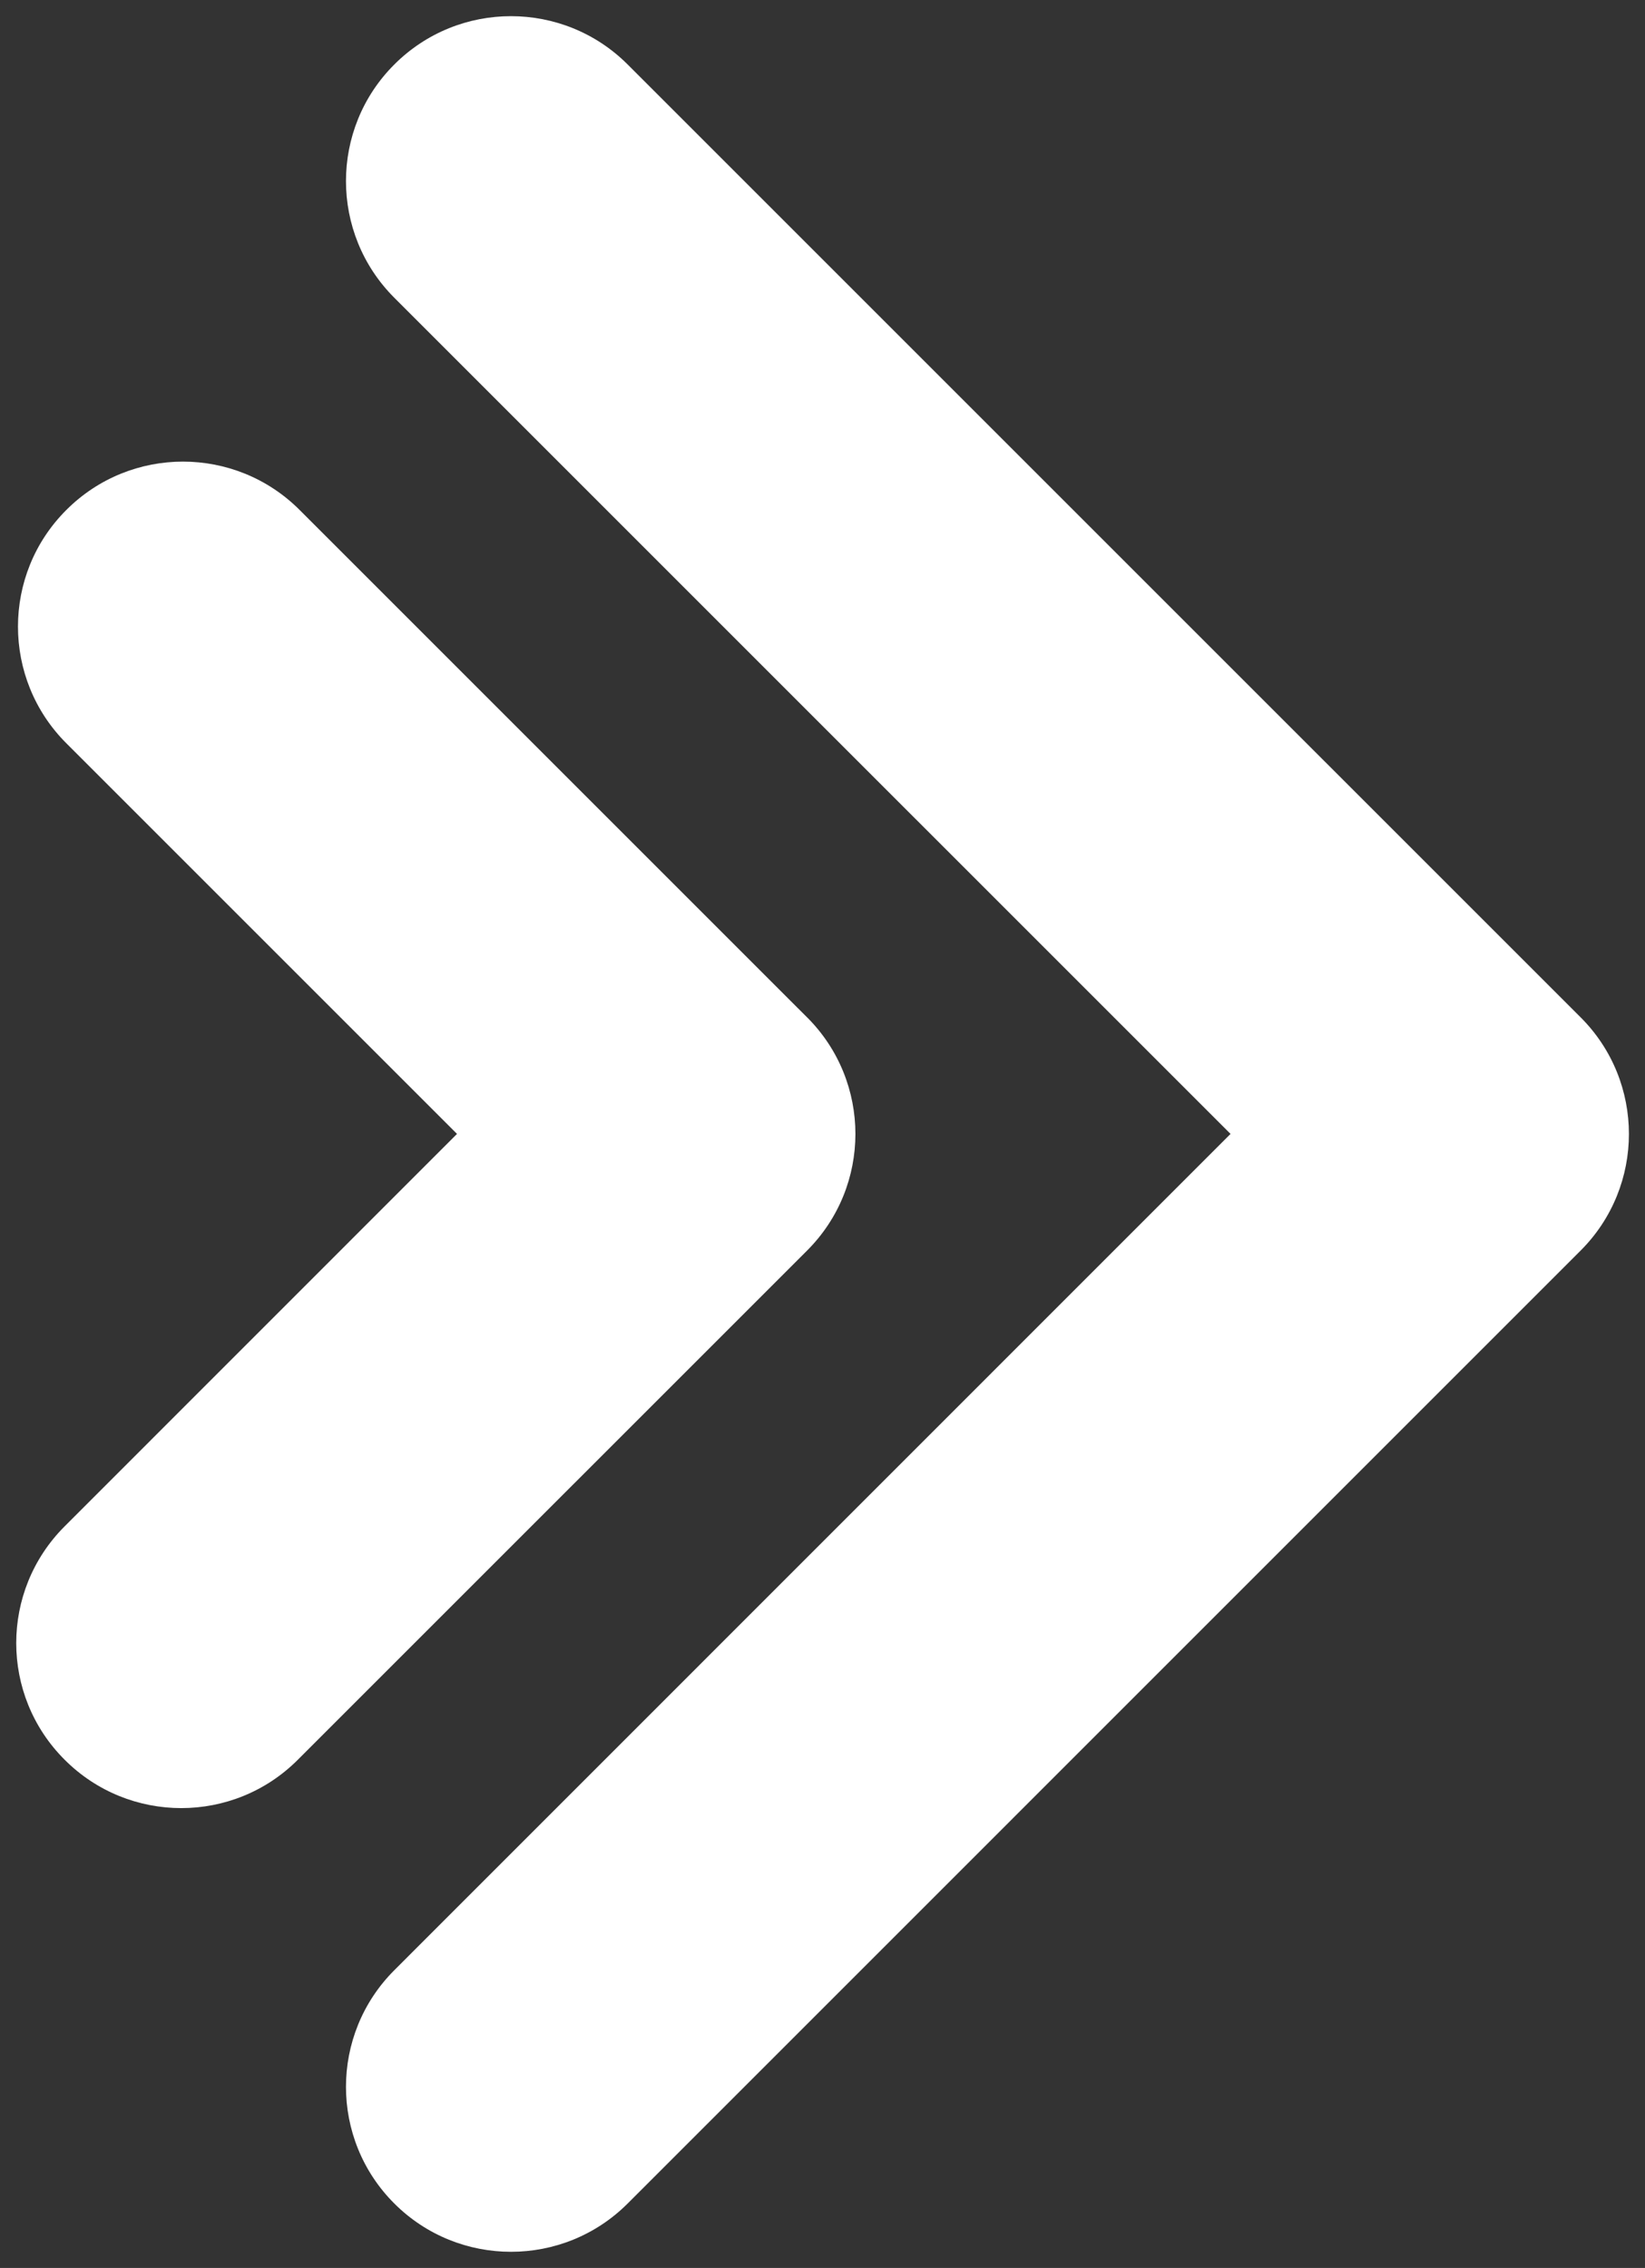
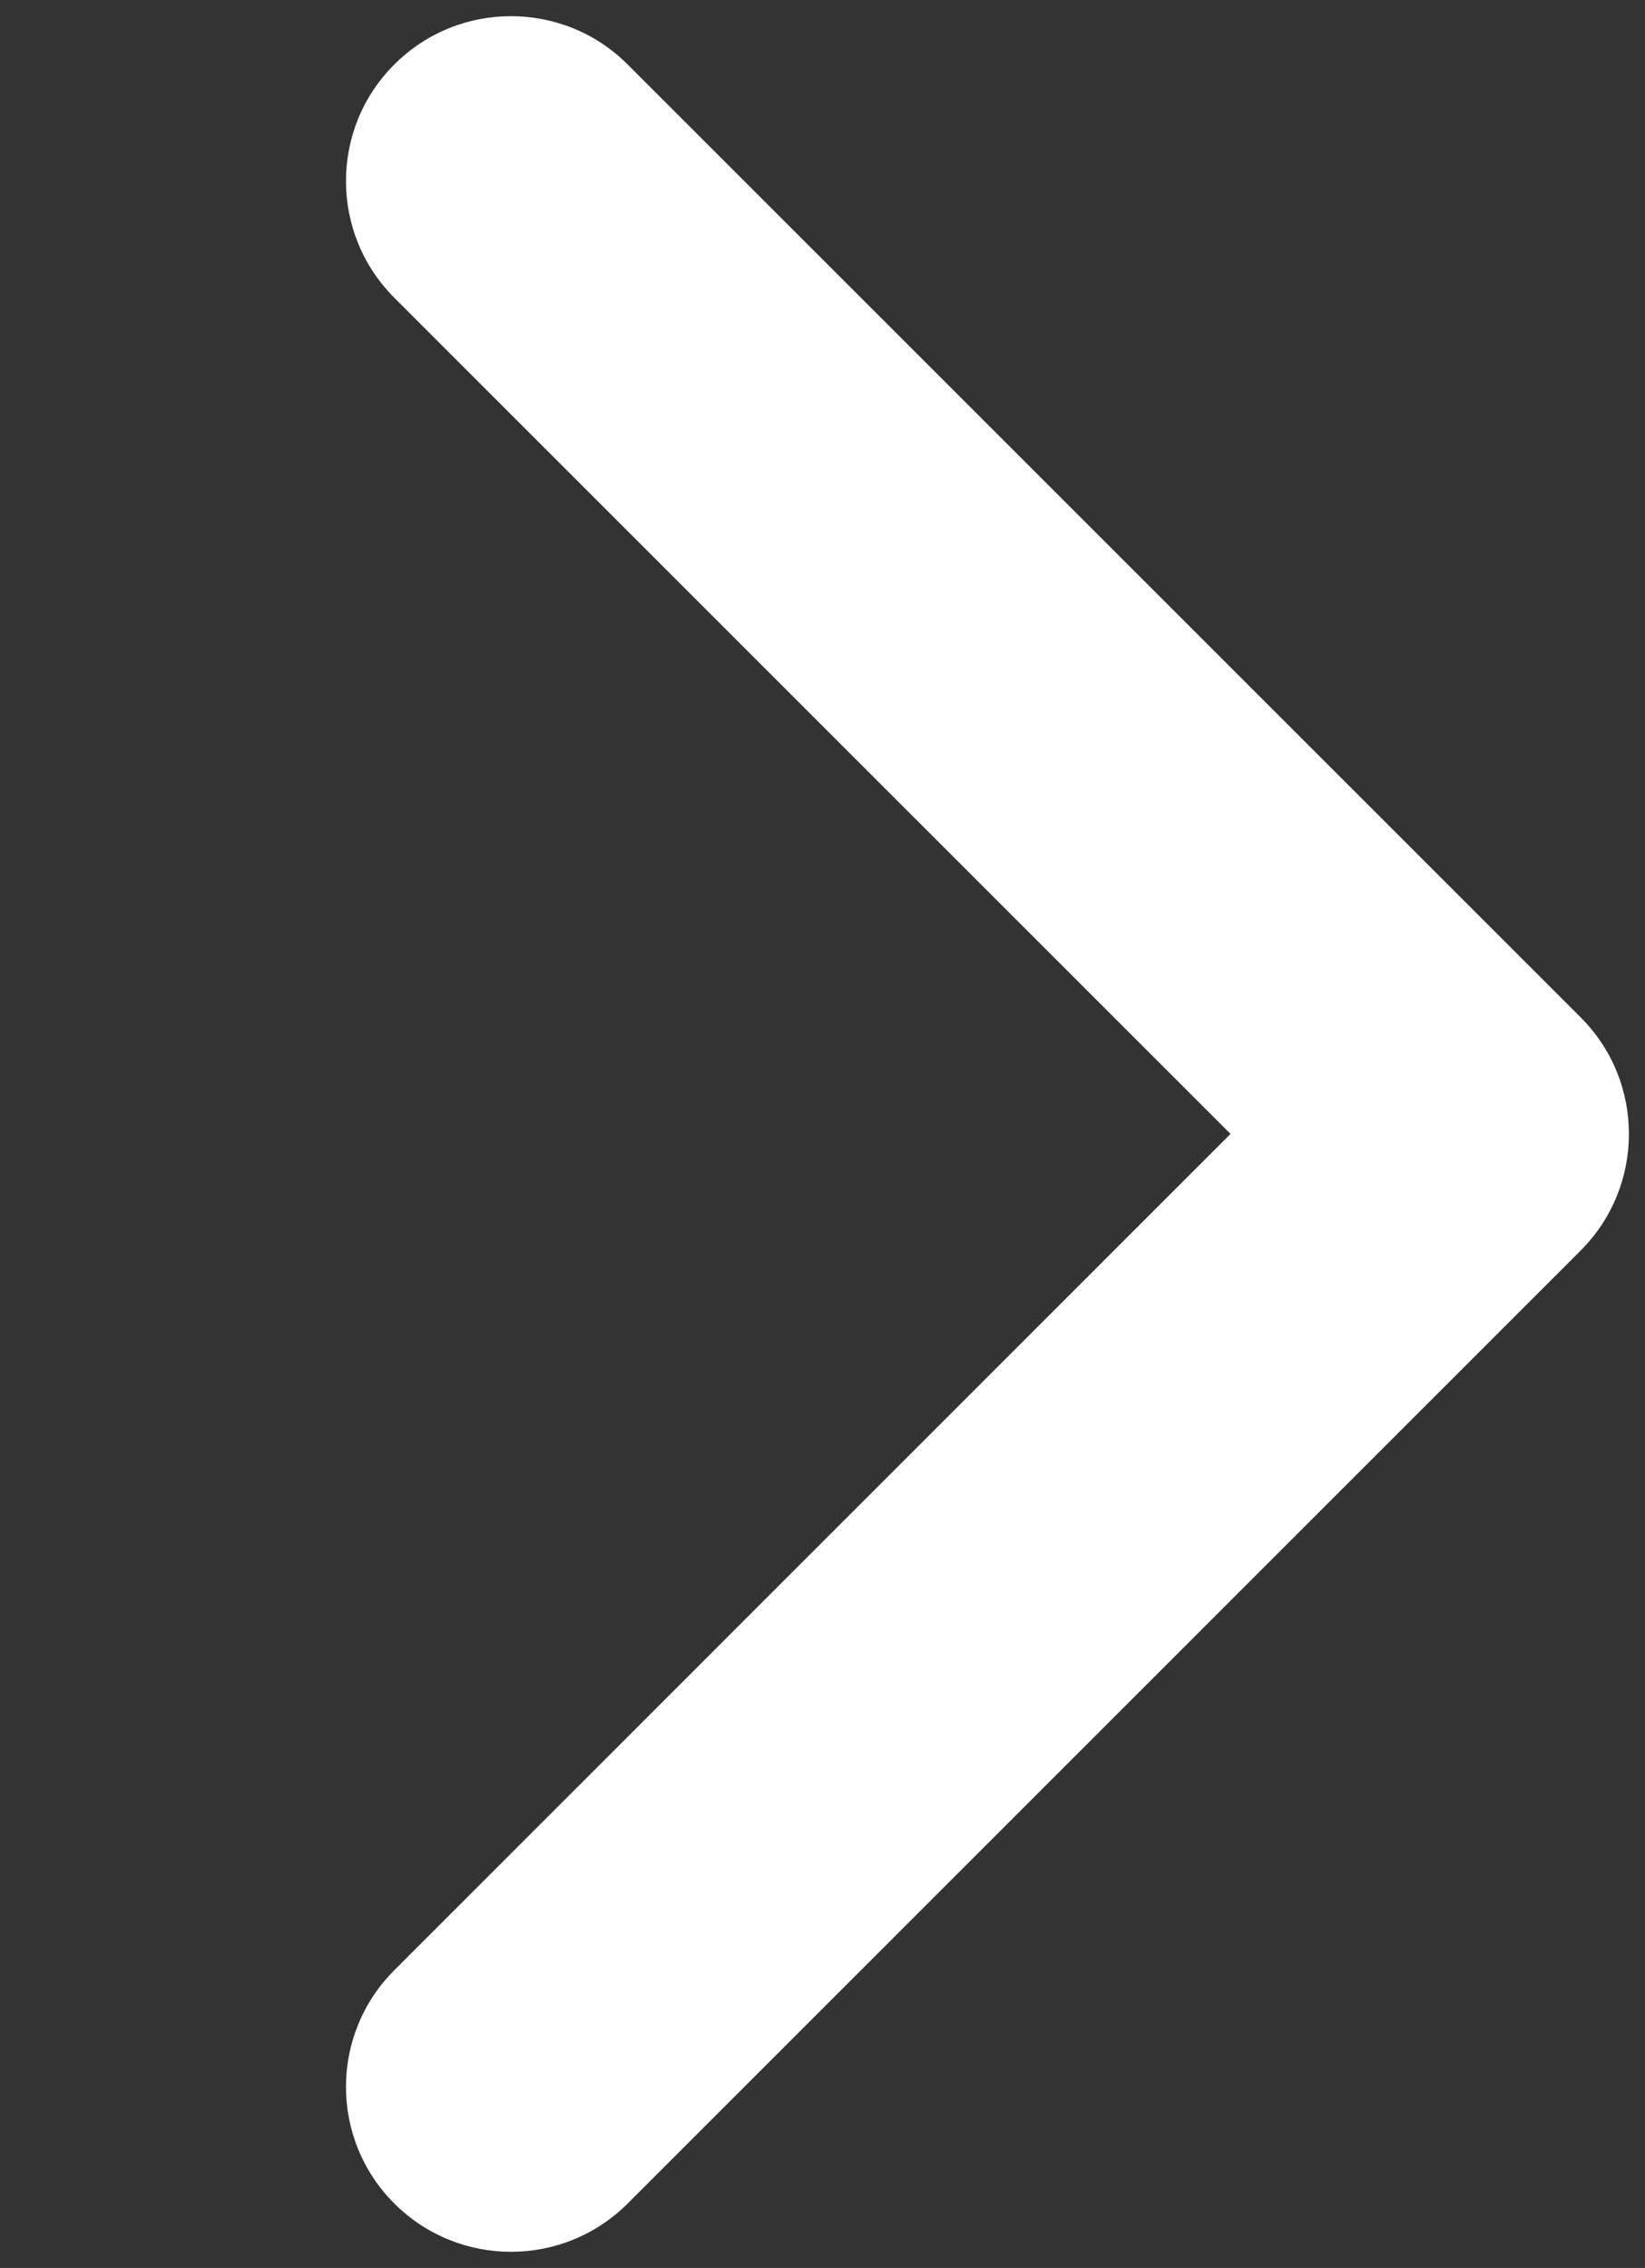
<svg xmlns="http://www.w3.org/2000/svg" fill="#ffffff" height="424.8" preserveAspectRatio="xMidYMid meet" version="1" viewBox="395.5 287.6 308.1 424.8" width="308.1" zoomAndPan="magnify">
  <rect x="395.5" y="287.6" width="308.1" height="424.8" fill="#333333" stroke="none" />
  <g id="change1_1">
    <path d="M 691.539 478.148 C 691.539 478.148 691.539 478.148 691.535 478.148 L 513.055 299.676 C 500.988 287.613 481.422 287.613 469.355 299.676 C 457.281 311.727 457.281 331.305 469.355 343.375 L 625.973 499.988 L 469.355 656.629 C 457.281 668.691 457.281 688.27 469.355 700.332 C 481.422 712.387 500.996 712.387 513.055 700.332 L 691.535 521.848 C 703.602 509.789 703.609 490.203 691.539 478.148" fill="inherit" />
-     <path d="M 546.66 478.148 C 546.66 478.148 546.66 478.148 546.652 478.148 L 451.621 383.121 C 439.562 371.043 419.984 371.043 407.922 383.121 C 395.848 395.168 395.848 414.746 407.922 426.82 L 481.094 499.988 L 407.598 573.5 C 395.52 585.578 395.52 605.141 407.598 617.199 C 419.66 629.289 439.242 629.289 451.293 617.199 L 546.652 521.848 C 558.734 509.789 558.734 490.203 546.66 478.148" fill="inherit" />
  </g>
</svg>